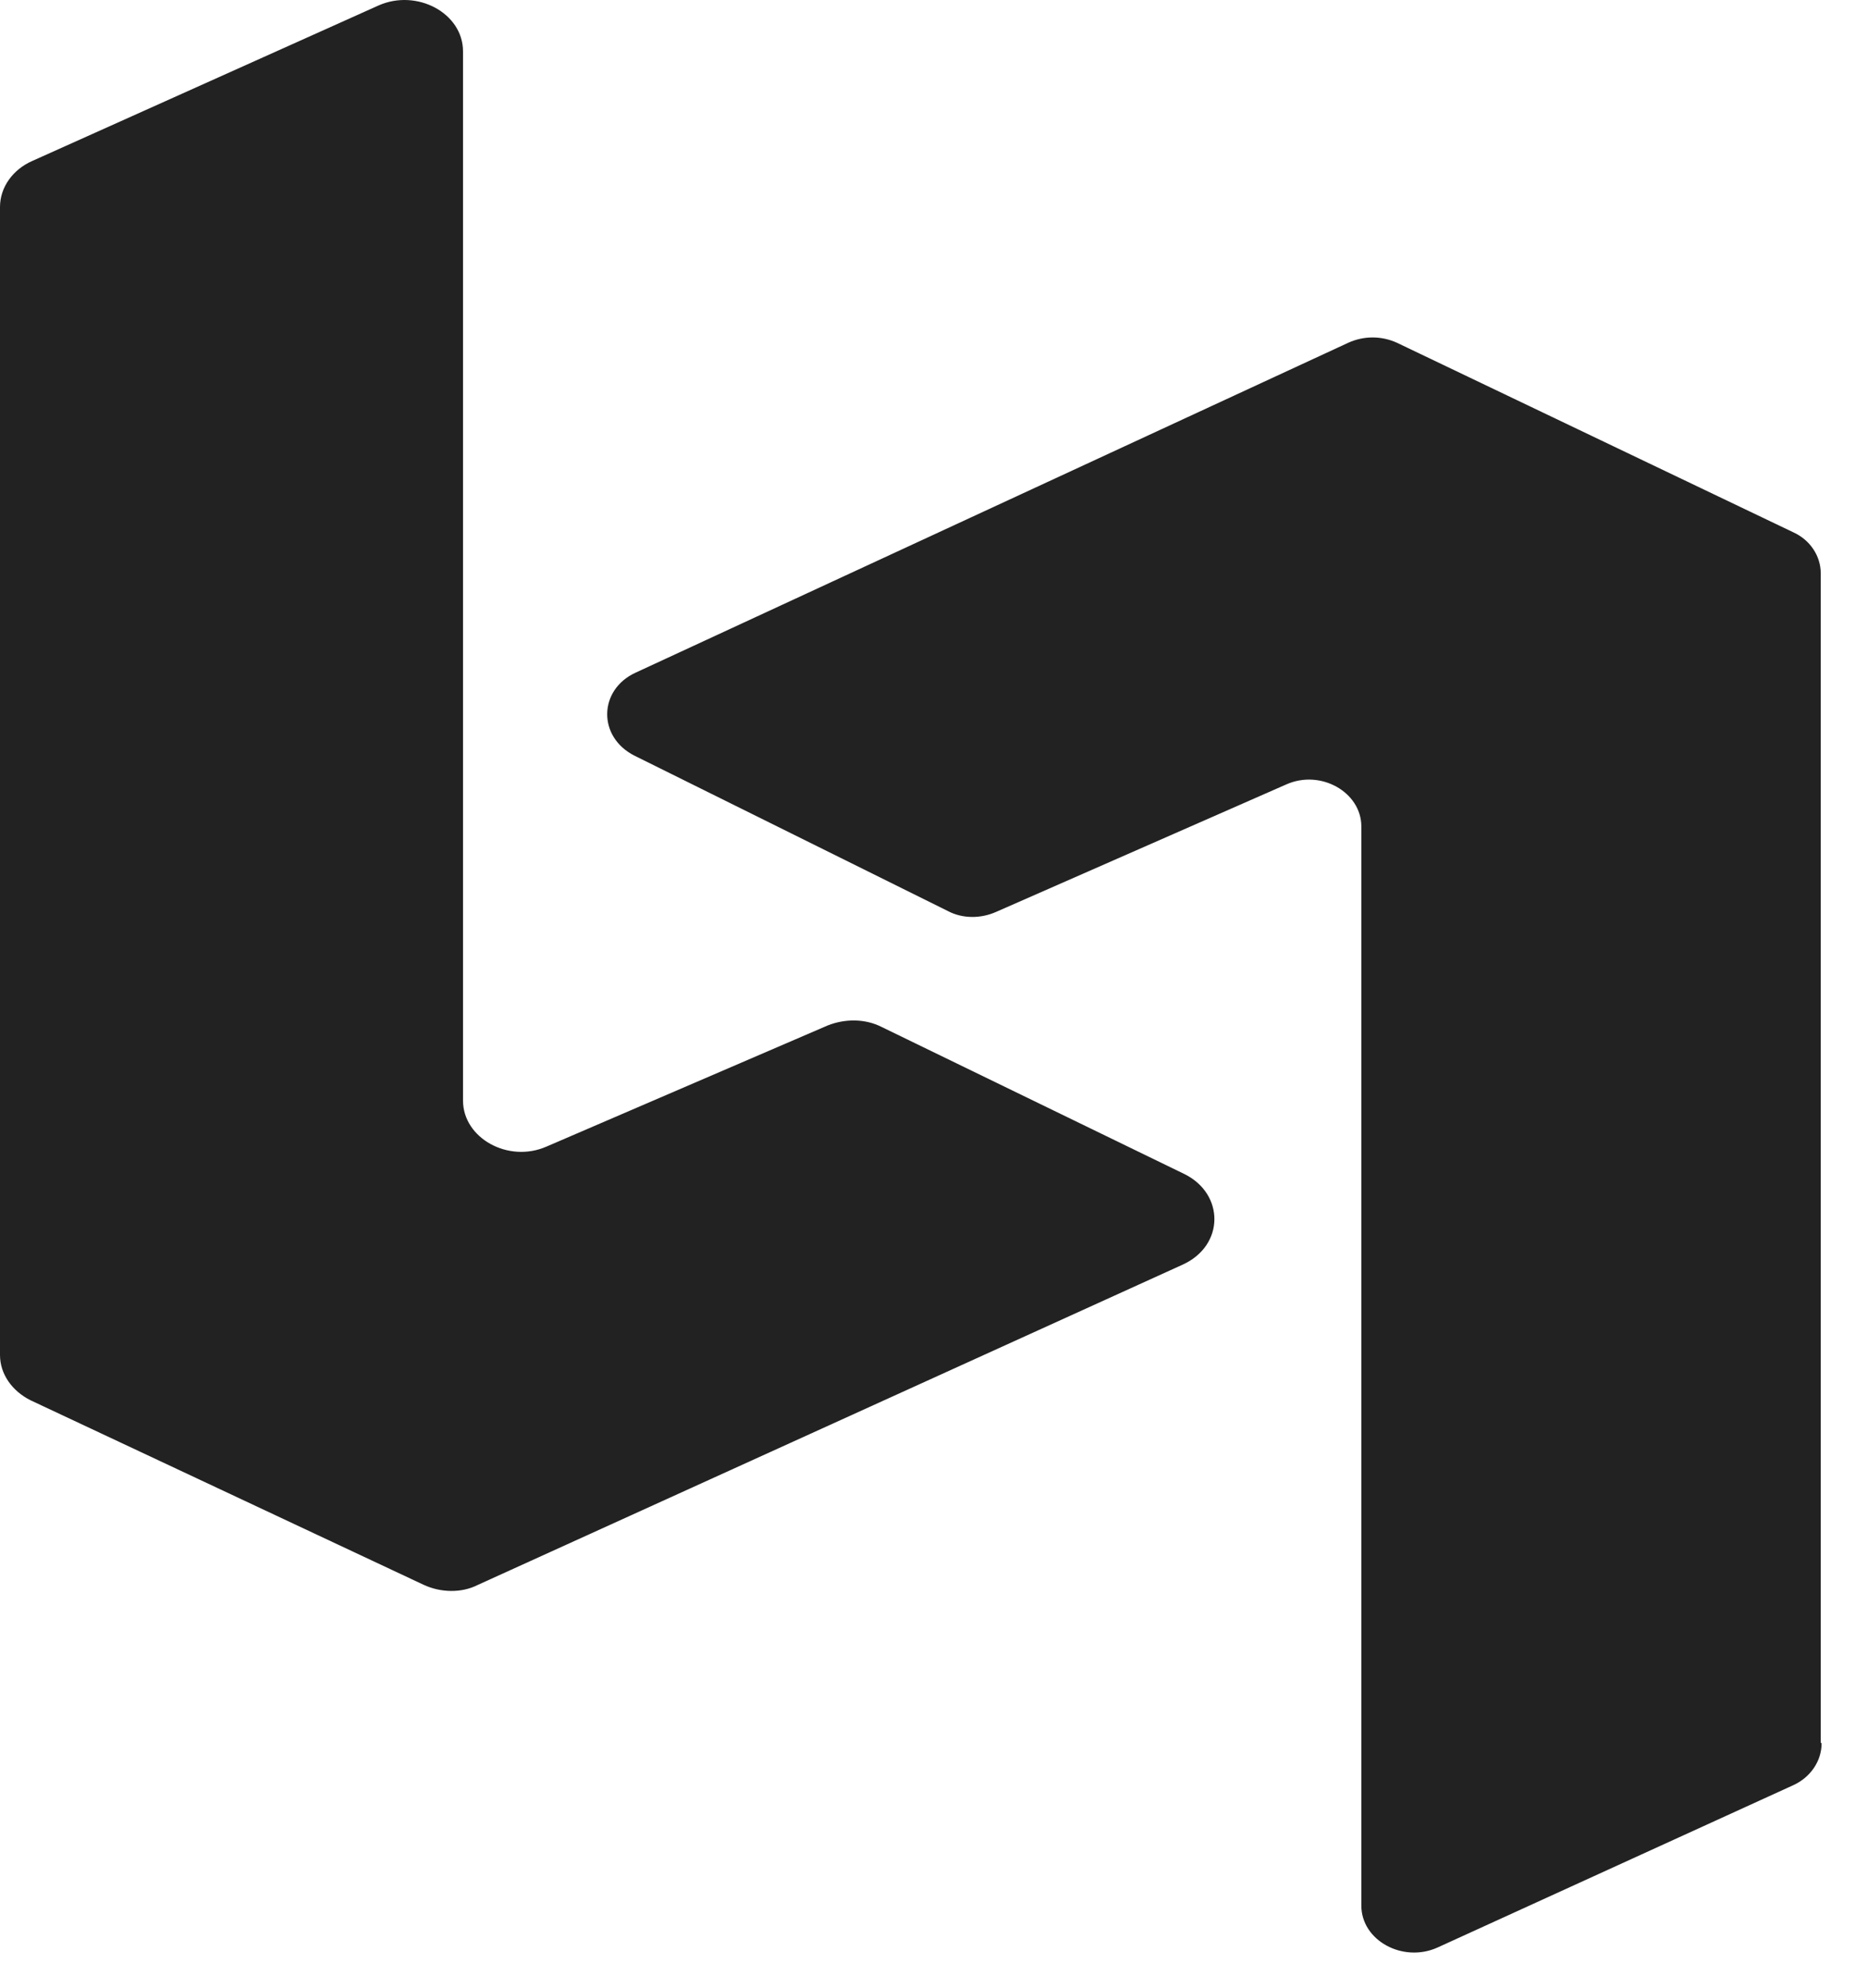
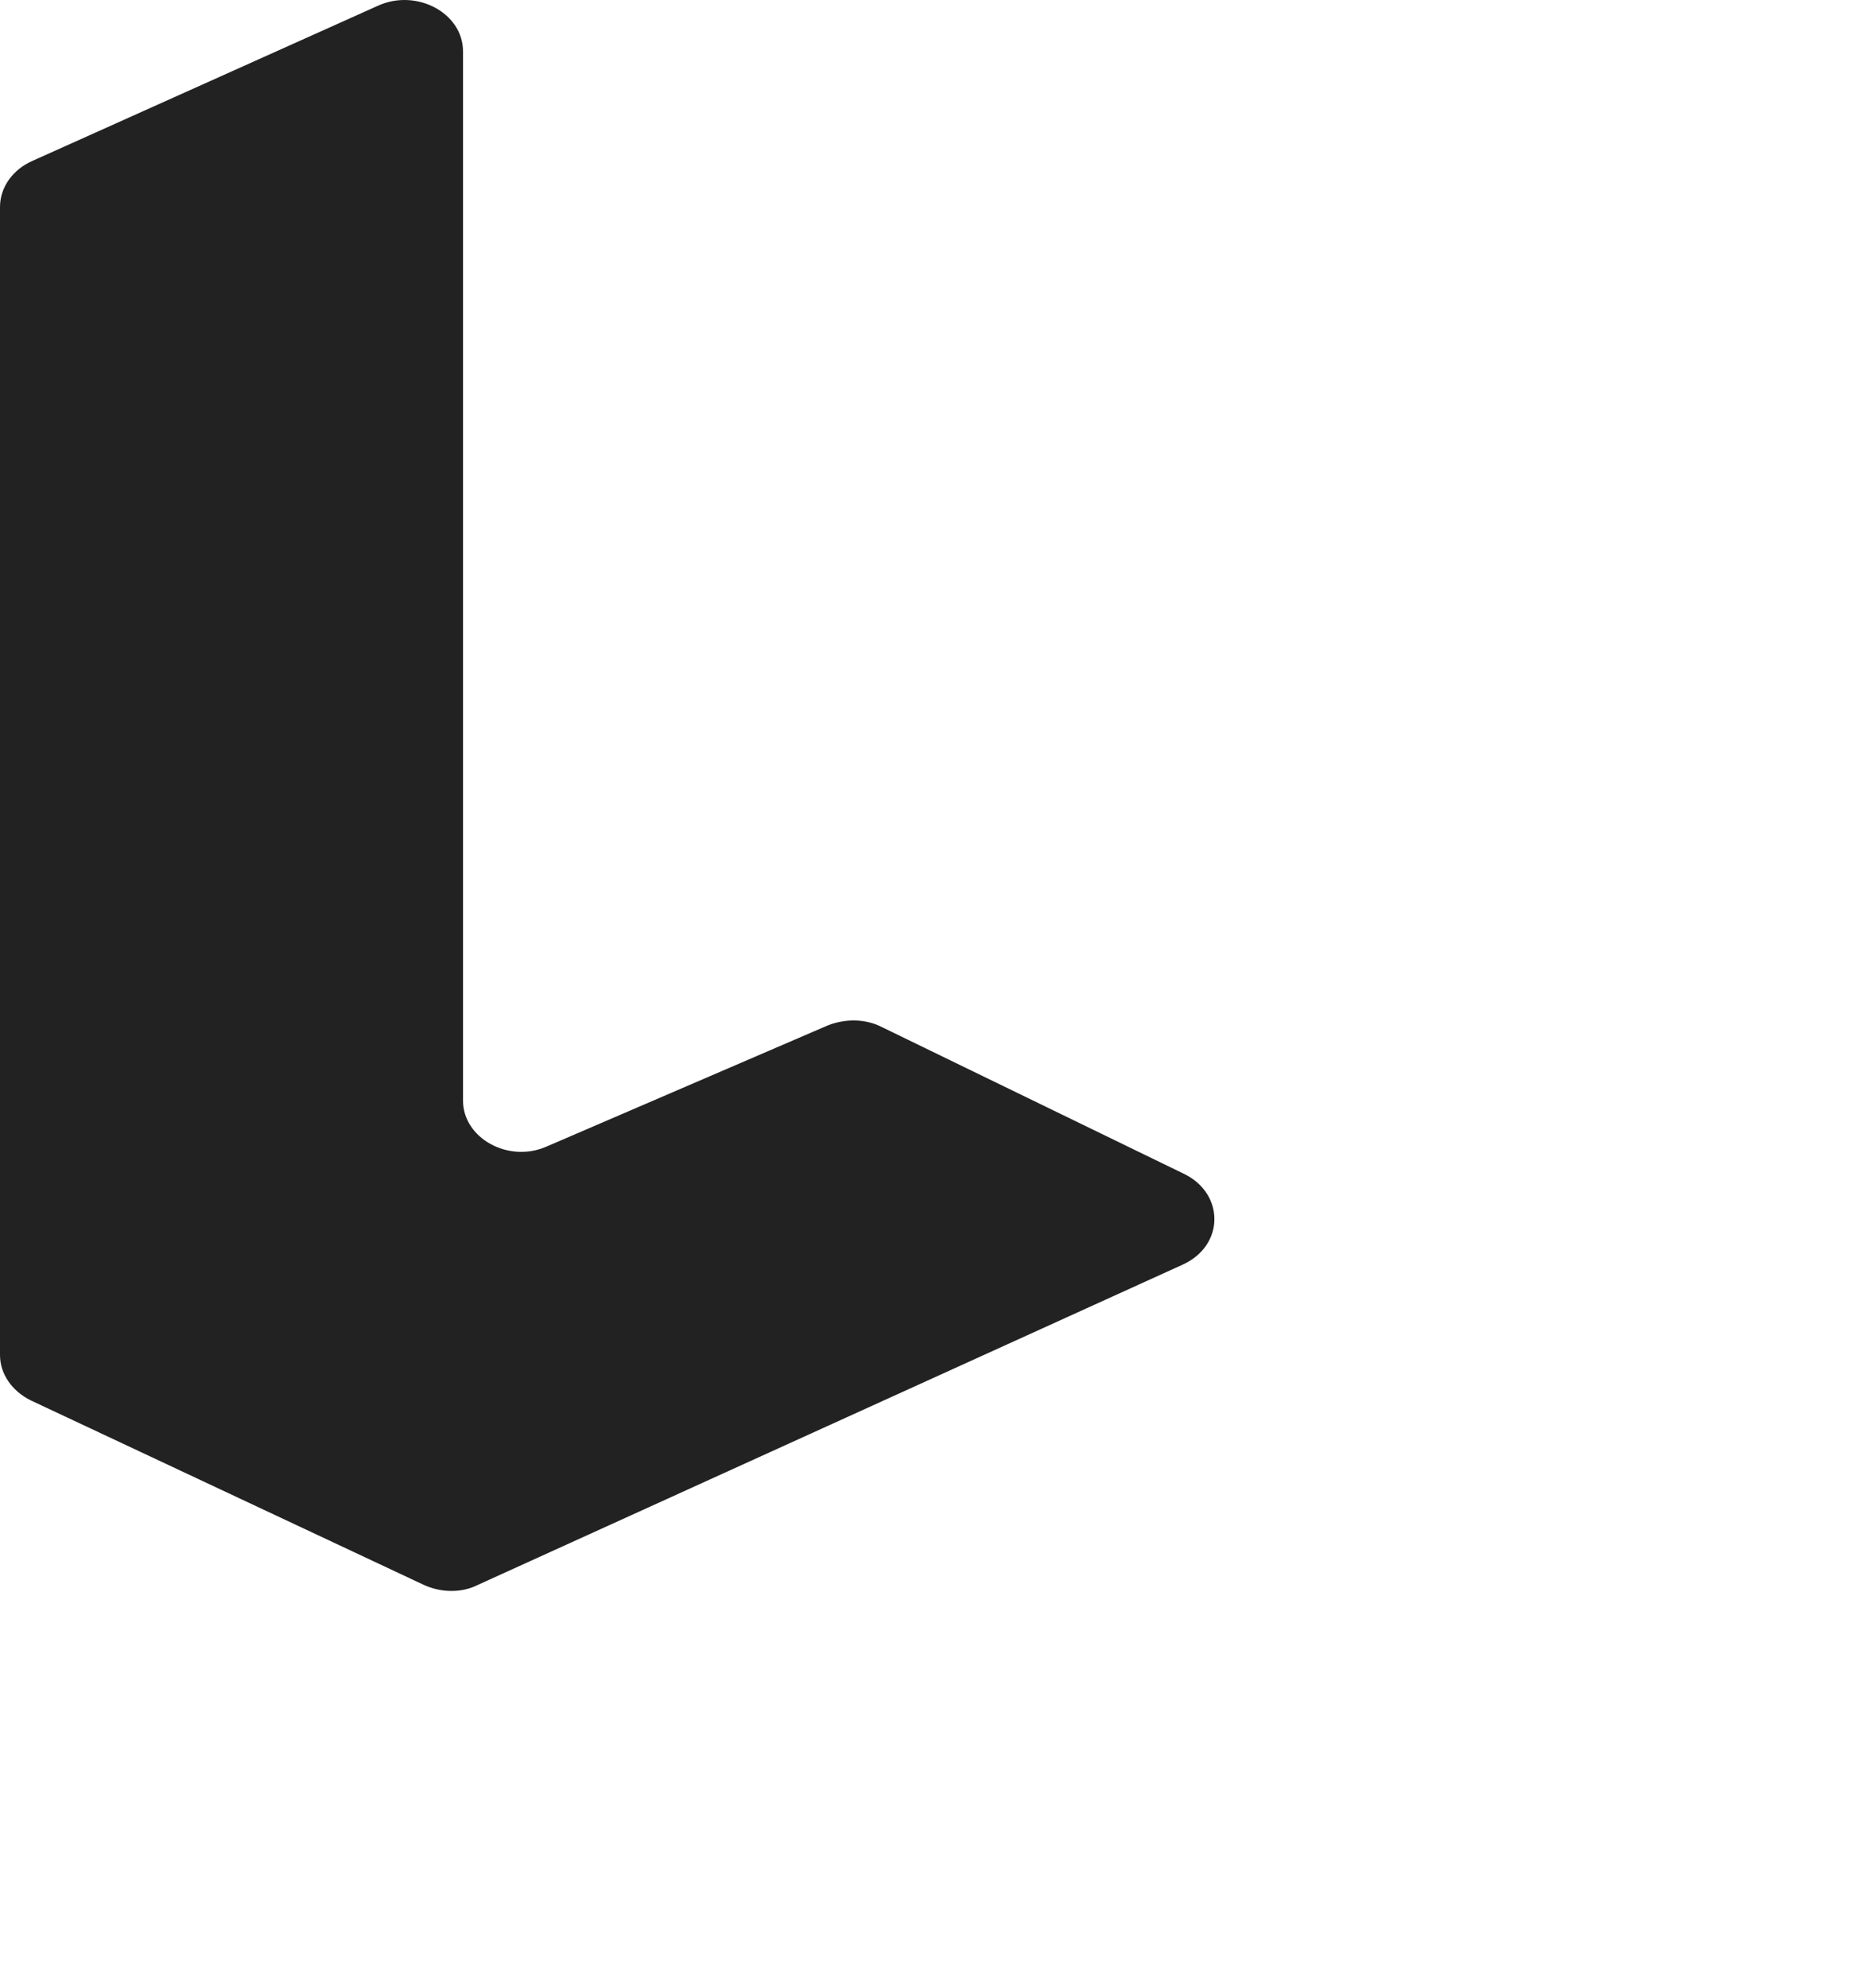
<svg xmlns="http://www.w3.org/2000/svg" width="31" height="33" viewBox="0 0 31 33" fill="none">
  <path d="M0 3.435V22.49C0 22.808 0.202 23.088 0.506 23.241L7.038 26.306C7.313 26.433 7.66 26.446 7.934 26.306L19.64 20.989C20.334 20.671 20.334 19.819 19.669 19.488L14.64 17.046C14.365 16.906 14.033 16.906 13.744 17.02L9.076 19.03C8.44 19.31 7.688 18.89 7.688 18.267V0.853C7.688 0.217 6.922 -0.19 6.287 0.09L0.535 2.672C0.217 2.812 0 3.105 0 3.435Z" fill="#232222" />
-   <path d="M30.232 28.923V9.516C30.232 9.232 30.059 8.962 29.772 8.833L23.193 5.688C22.935 5.572 22.647 5.572 22.389 5.688L10.553 11.165C9.935 11.449 9.92 12.235 10.538 12.544L15.738 15.121C15.982 15.25 16.284 15.25 16.543 15.134L21.355 13.021C21.929 12.763 22.604 13.15 22.604 13.717V31.629C22.604 32.209 23.294 32.583 23.868 32.325L29.772 29.632C30.059 29.503 30.246 29.232 30.246 28.936L30.232 28.923Z" fill="#232222" />
</svg>